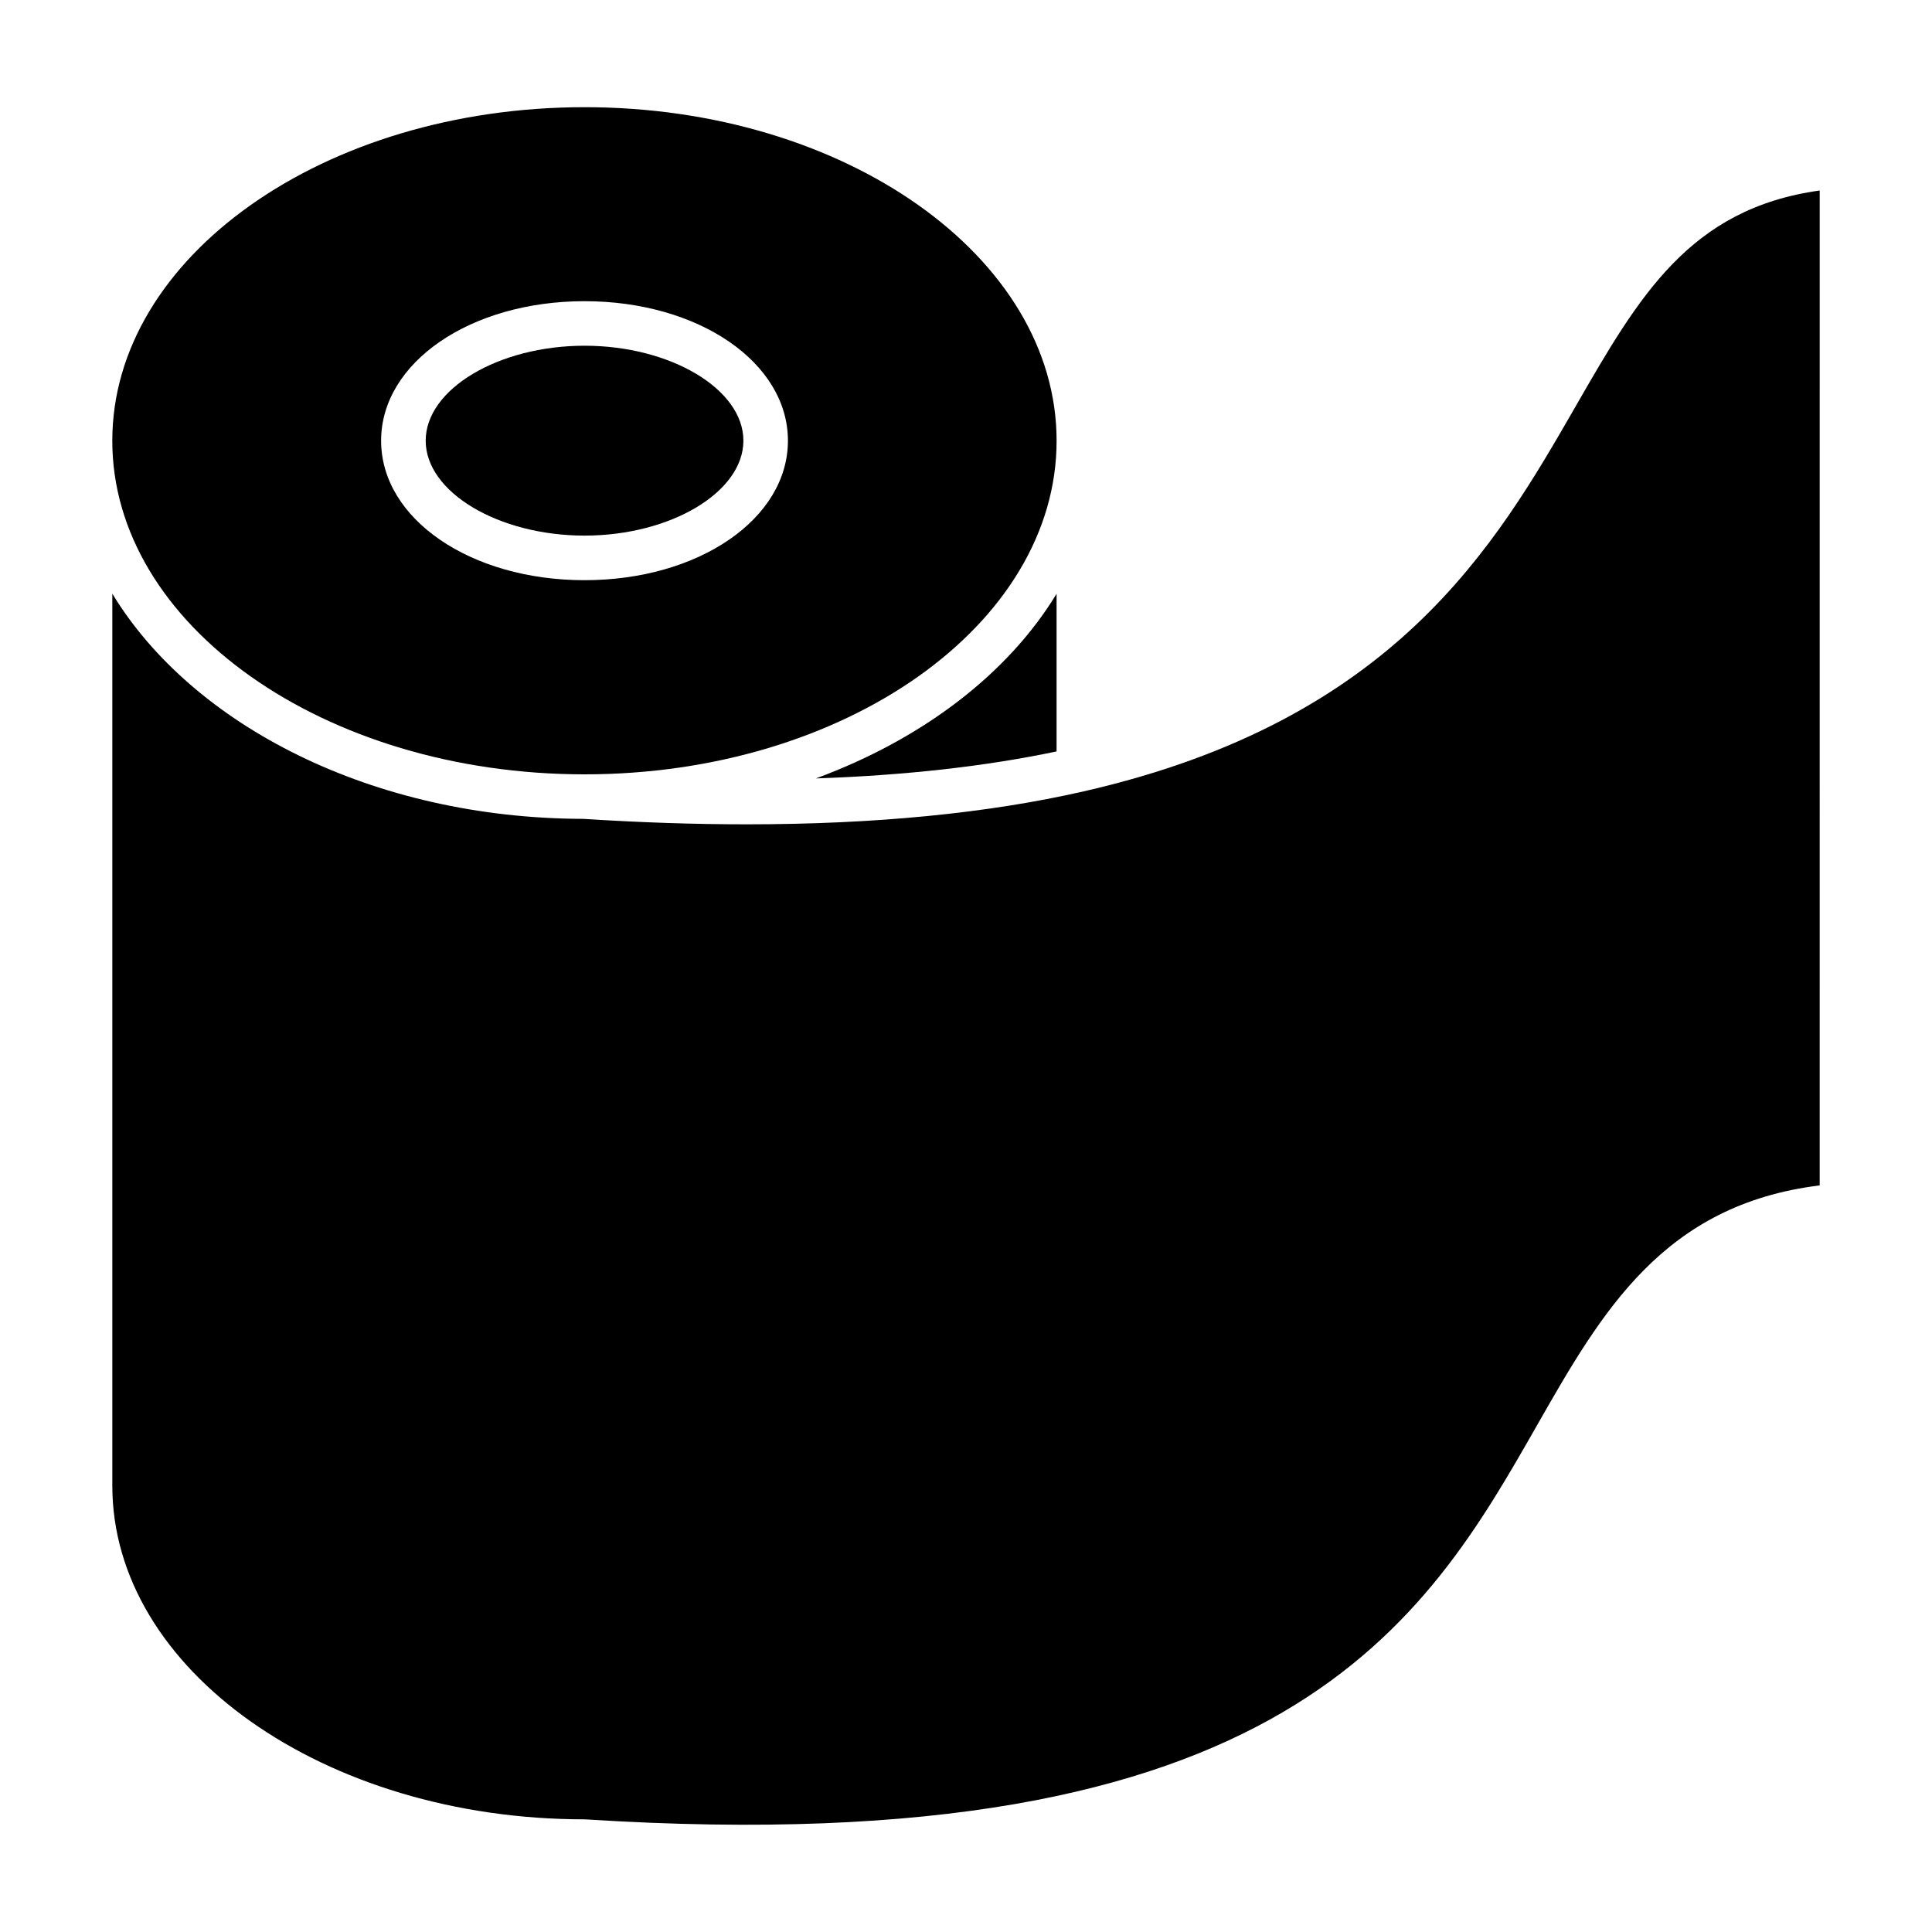
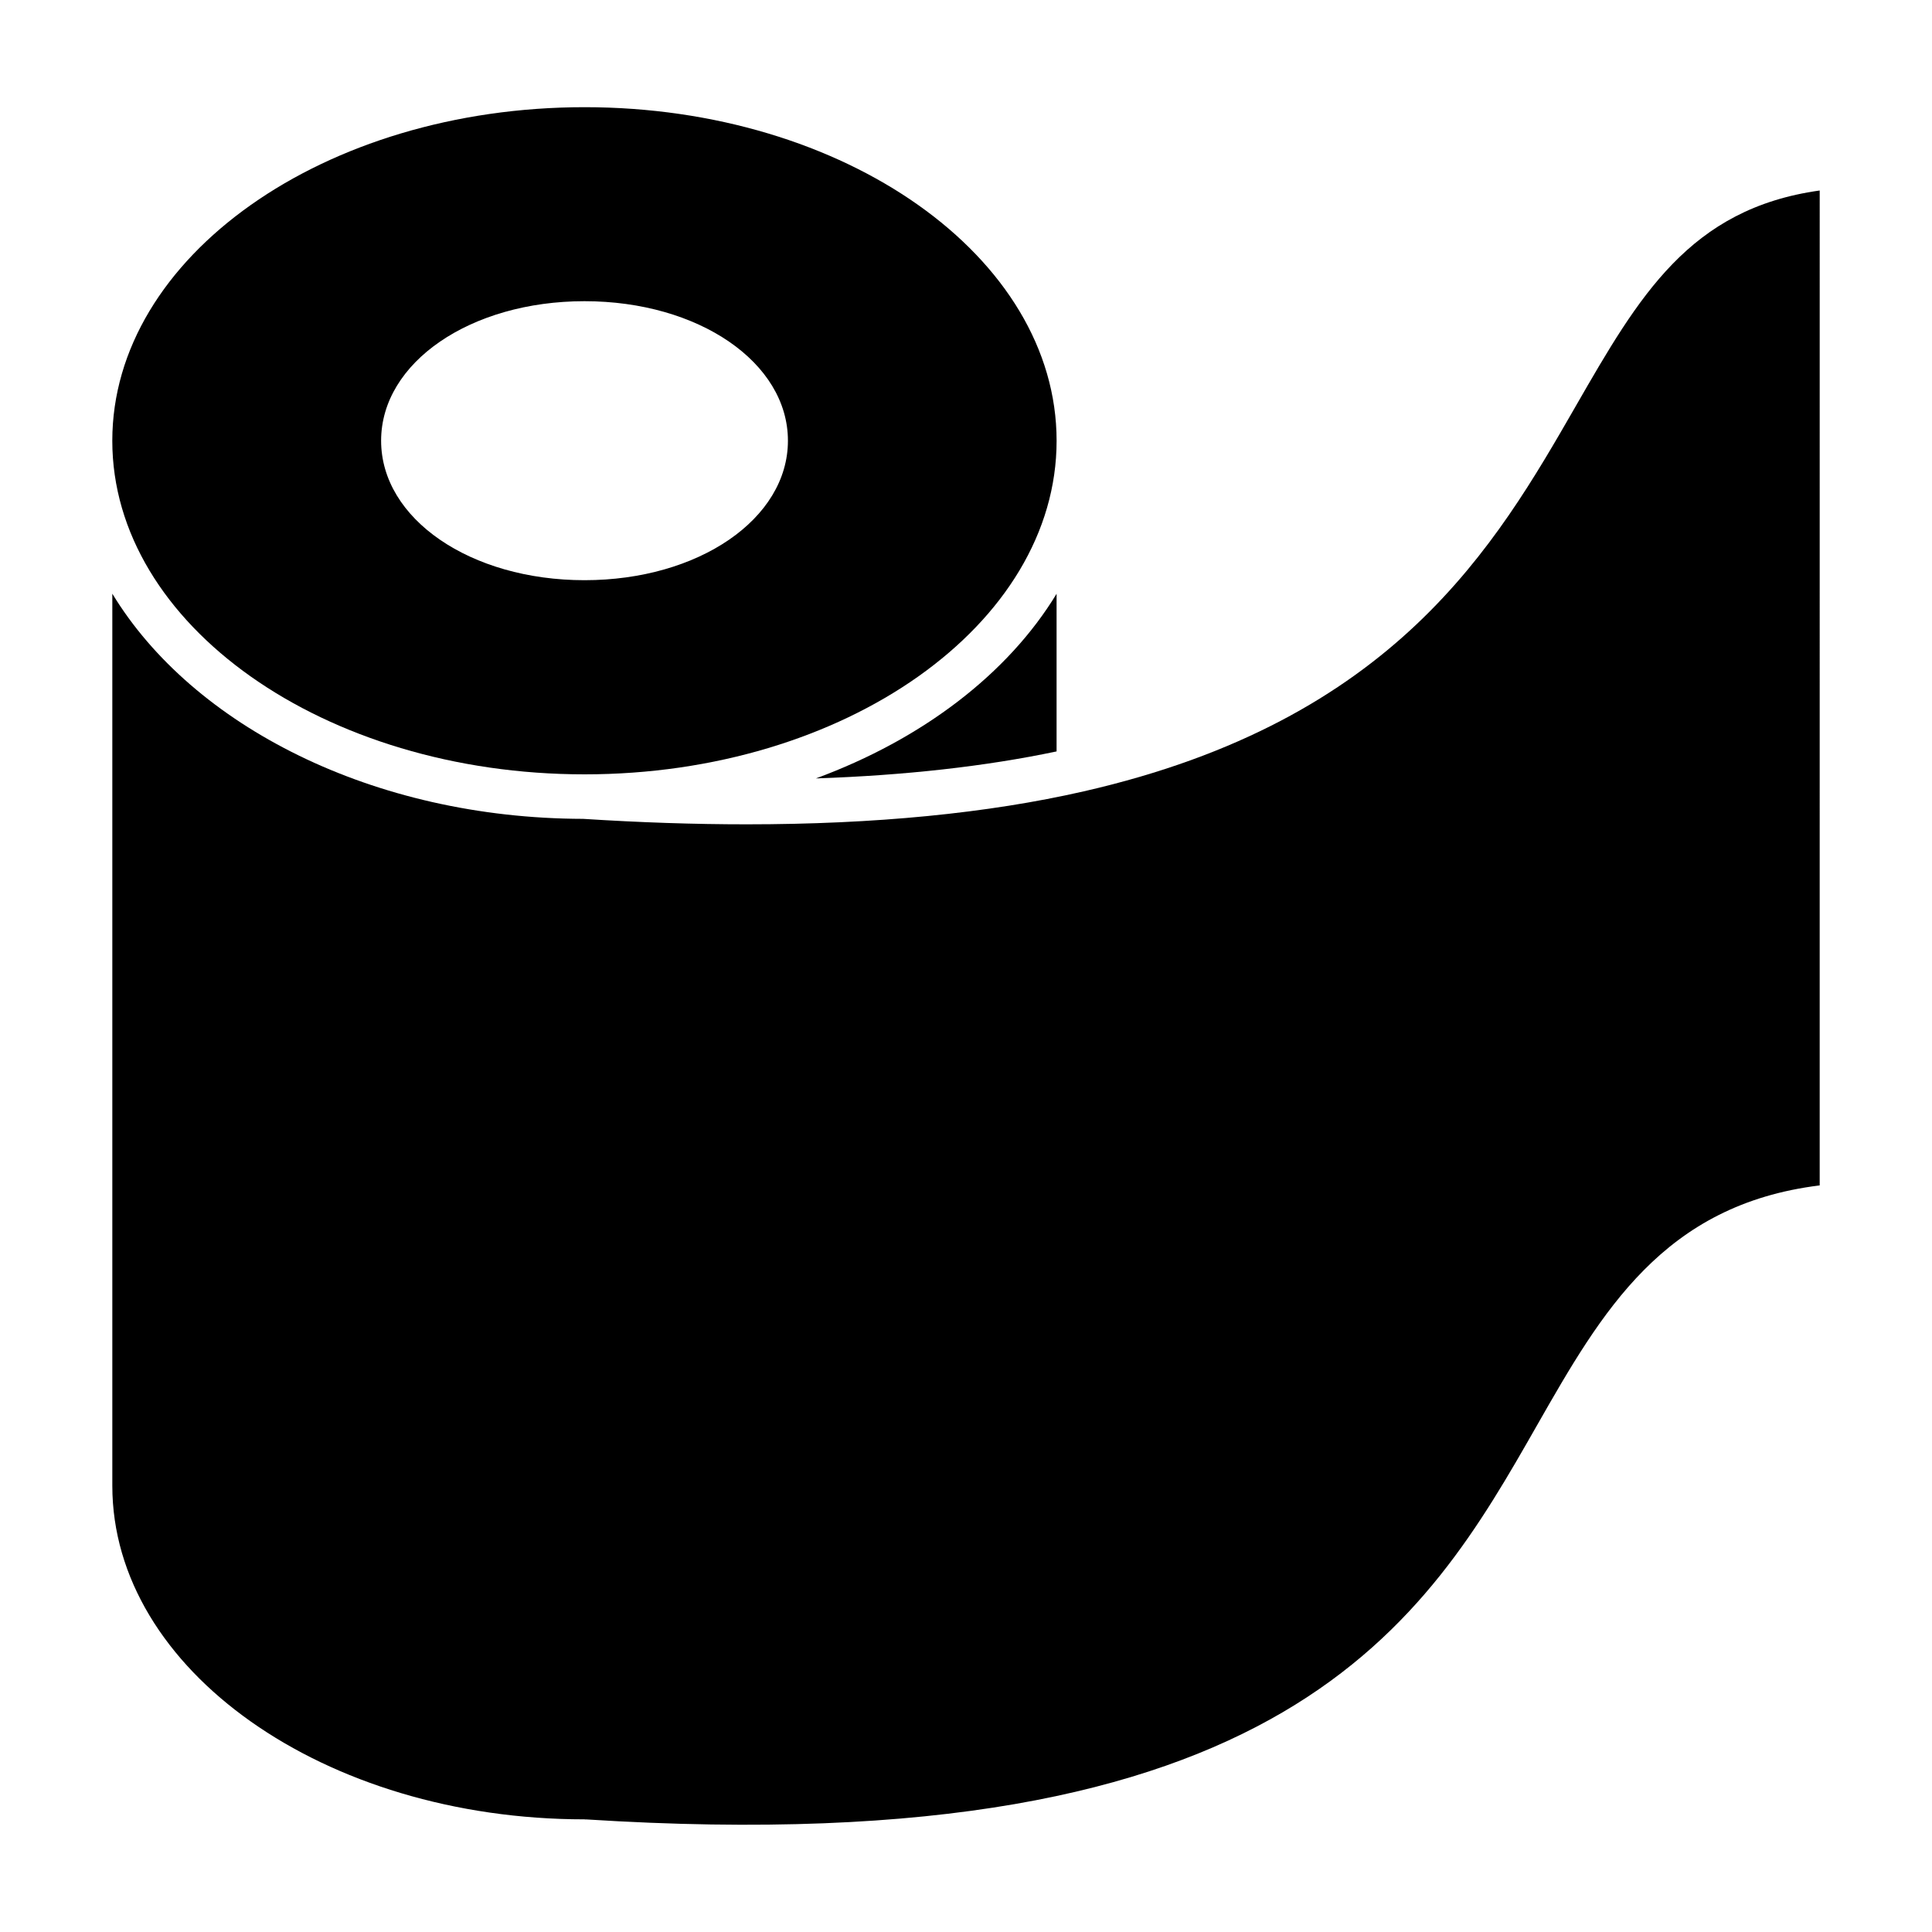
<svg xmlns="http://www.w3.org/2000/svg" fill="#000000" width="800px" height="800px" version="1.1" viewBox="144 144 512 512">
  <g>
-     <path d="m298.91 285.94c22.82 0 42.098-11.516 42.098-25.16 0-13.641-19.277-25.16-42.098-25.16s-42.098 11.516-42.098 25.16c-0.004 13.645 19.277 25.16 42.098 25.16z" />
    <path d="m561.65 251.53c-21.355 37.133-47.941 83.348-130.42 102.18-25.465 5.824-55.402 8.746-89.363 8.746-13.785 0-28.23-0.48-43.312-1.449h-0.008c-55.641-0.117-103.5-24.641-124.78-59.672v236.41c0 48.742 56.152 88.402 125.16 88.402 0.062 0 0.109 0.031 0.164 0.031 0.07 0.008 0.133-0.023 0.203-0.016 185.77 11.824 222.53-52.688 252.08-104.52 17.121-30.016 33.41-58.379 74.863-63.496l0.004-263.66c-34.52 4.824-47.91 28.047-64.59 57.039z" />
    <path d="m360.22 350.29c23.617-0.805 44.941-3.188 63.785-7.156v-41.777c-12.887 21.219-35.543 38.52-63.785 48.934z" />
    <path d="m298.92 349.21c68.977 0 125.09-39.66 125.09-88.402s-56.113-88.402-125.09-88.402c-69.023 0-125.16 39.66-125.16 88.402 0 48.746 56.148 88.402 125.16 88.402zm-0.016-125.39c30.23 0 53.906 16.238 53.906 36.969 0 20.727-23.68 36.969-53.906 36.969-30.23 0-53.906-16.238-53.906-36.969s23.676-36.969 53.906-36.969z" />
  </g>
</svg>